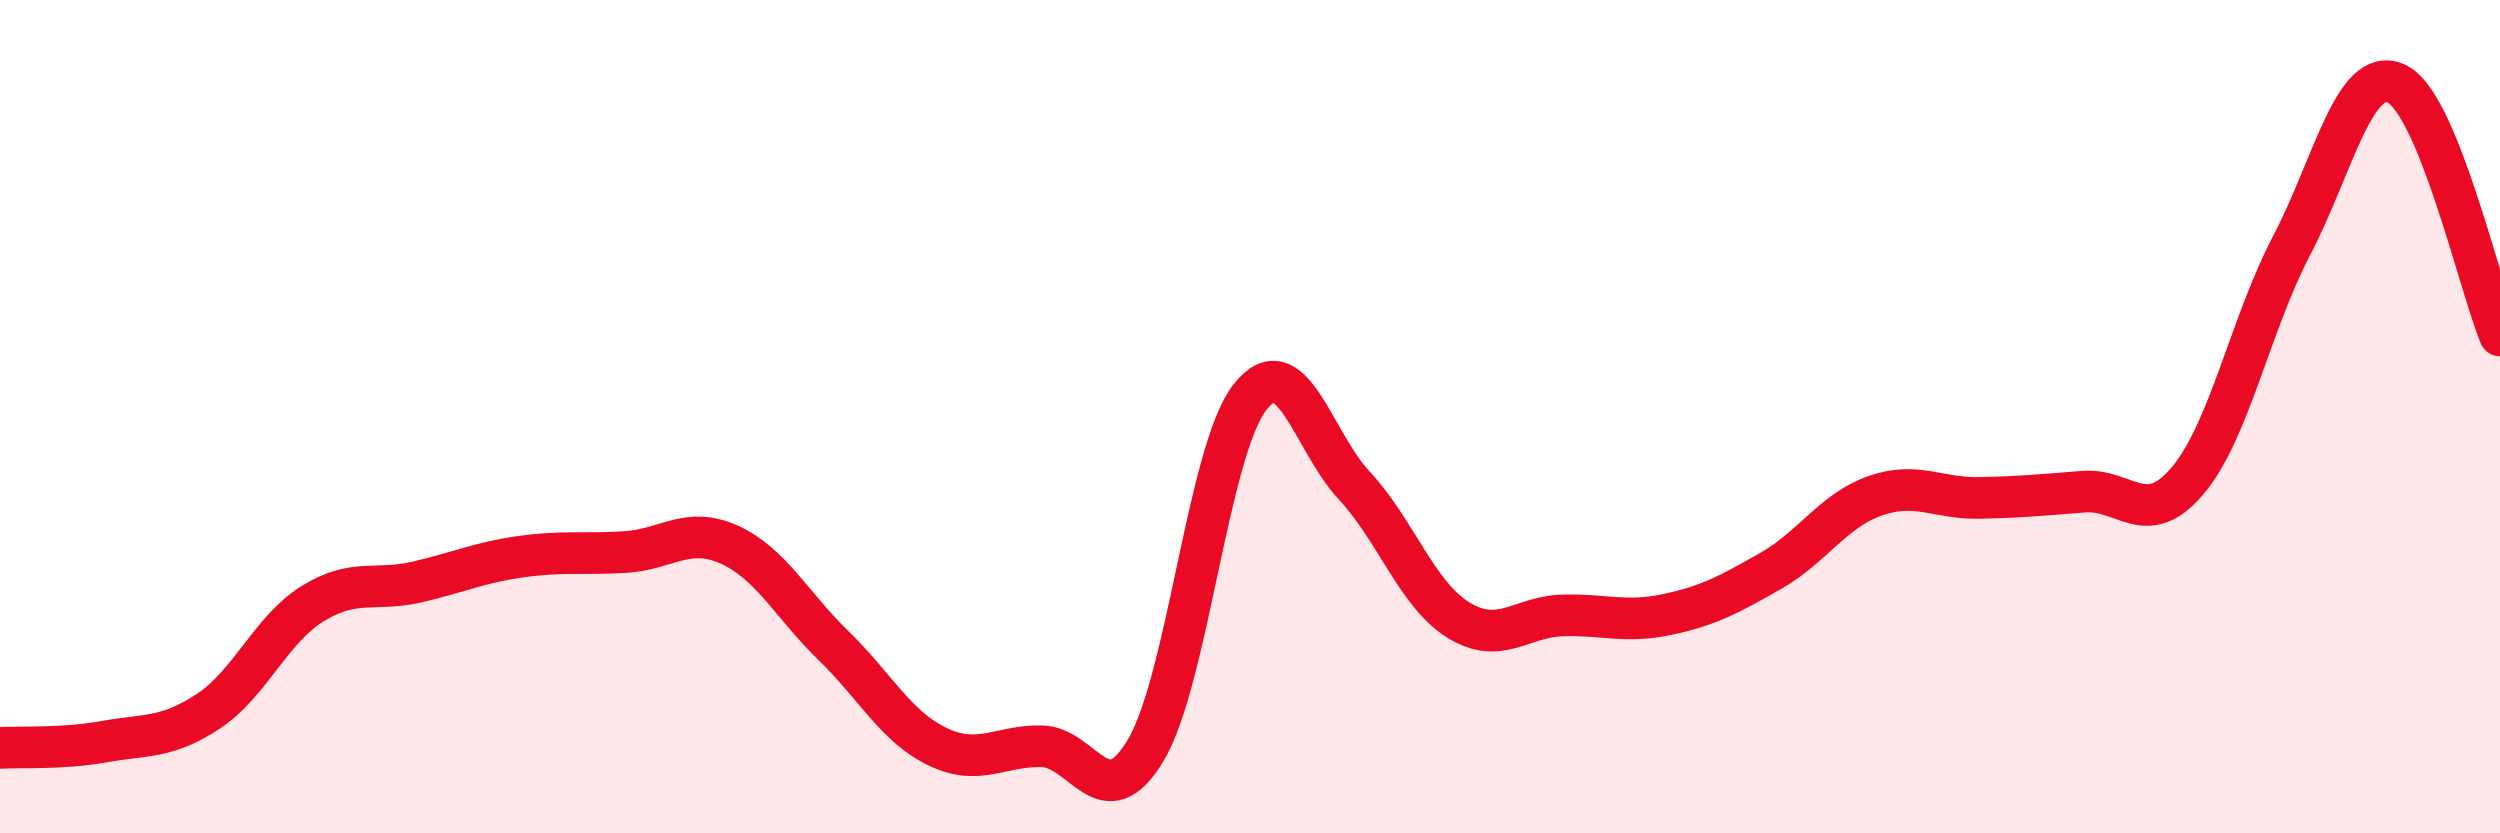
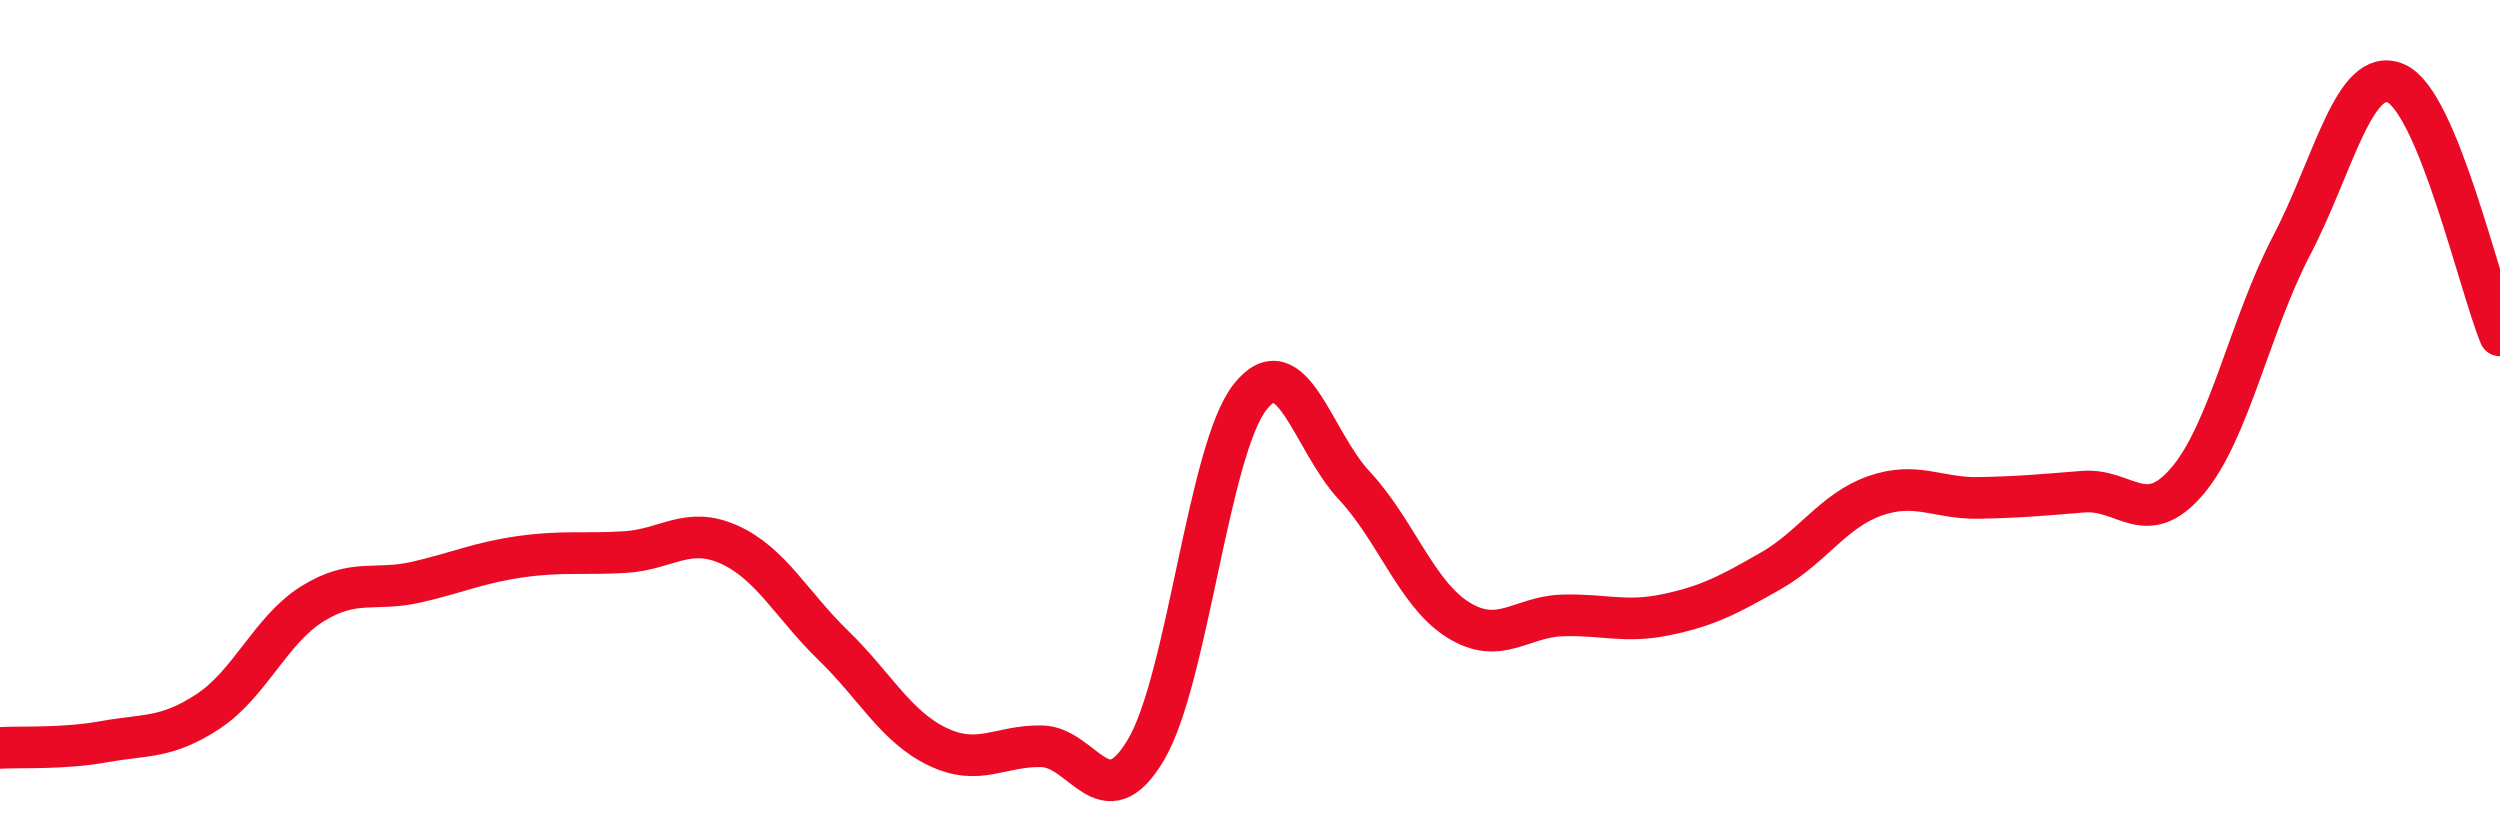
<svg xmlns="http://www.w3.org/2000/svg" width="60" height="20" viewBox="0 0 60 20">
-   <path d="M 0,17.95 C 0.5,17.92 1.5,17.98 2.5,17.8 C 3.5,17.62 4,17.73 5,17.07 C 6,16.41 6.5,15.11 7.5,14.49 C 8.5,13.87 9,14.2 10,13.97 C 11,13.74 11.5,13.5 12.5,13.36 C 13.5,13.22 14,13.31 15,13.25 C 16,13.19 16.5,12.62 17.5,13.07 C 18.5,13.52 19,14.52 20,15.49 C 21,16.46 21.5,17.44 22.5,17.92 C 23.5,18.4 24,17.89 25,17.91 C 26,17.93 26.5,19.68 27.5,18 C 28.5,16.32 29,10.8 30,9.53 C 31,8.26 31.5,10.58 32.5,11.65 C 33.5,12.72 34,14.26 35,14.88 C 36,15.5 36.5,14.8 37.5,14.77 C 38.5,14.74 39,14.96 40,14.75 C 41,14.54 41.5,14.27 42.5,13.7 C 43.5,13.13 44,12.25 45,11.9 C 46,11.55 46.5,11.97 47.5,11.95 C 48.5,11.93 49,11.88 50,11.8 C 51,11.72 51.5,12.72 52.5,11.54 C 53.5,10.36 54,7.8 55,5.89 C 56,3.98 56.5,1.57 57.5,2 C 58.5,2.43 59.5,6.84 60,8.05L60 20L0 20Z" fill="#EB0A25" opacity="0.1" stroke-linecap="round" stroke-linejoin="round" />
  <path d="M 0,17.95 C 0.5,17.92 1.5,17.98 2.5,17.8 C 3.5,17.62 4,17.73 5,17.07 C 6,16.41 6.5,15.11 7.5,14.49 C 8.5,13.87 9,14.2 10,13.97 C 11,13.74 11.5,13.5 12.5,13.36 C 13.5,13.22 14,13.31 15,13.25 C 16,13.19 16.5,12.62 17.5,13.07 C 18.5,13.52 19,14.52 20,15.49 C 21,16.46 21.5,17.44 22.5,17.92 C 23.5,18.4 24,17.89 25,17.91 C 26,17.93 26.5,19.68 27.5,18 C 28.5,16.32 29,10.8 30,9.53 C 31,8.26 31.5,10.58 32.5,11.65 C 33.5,12.72 34,14.26 35,14.88 C 36,15.5 36.5,14.8 37.5,14.77 C 38.5,14.74 39,14.96 40,14.75 C 41,14.54 41.5,14.27 42.5,13.7 C 43.5,13.13 44,12.25 45,11.9 C 46,11.55 46.5,11.97 47.5,11.95 C 48.5,11.93 49,11.88 50,11.8 C 51,11.72 51.5,12.72 52.5,11.54 C 53.5,10.36 54,7.8 55,5.89 C 56,3.98 56.5,1.57 57.5,2 C 58.5,2.43 59.5,6.84 60,8.05" stroke="#EB0A25" stroke-width="1" fill="none" stroke-linecap="round" stroke-linejoin="round" />
</svg>